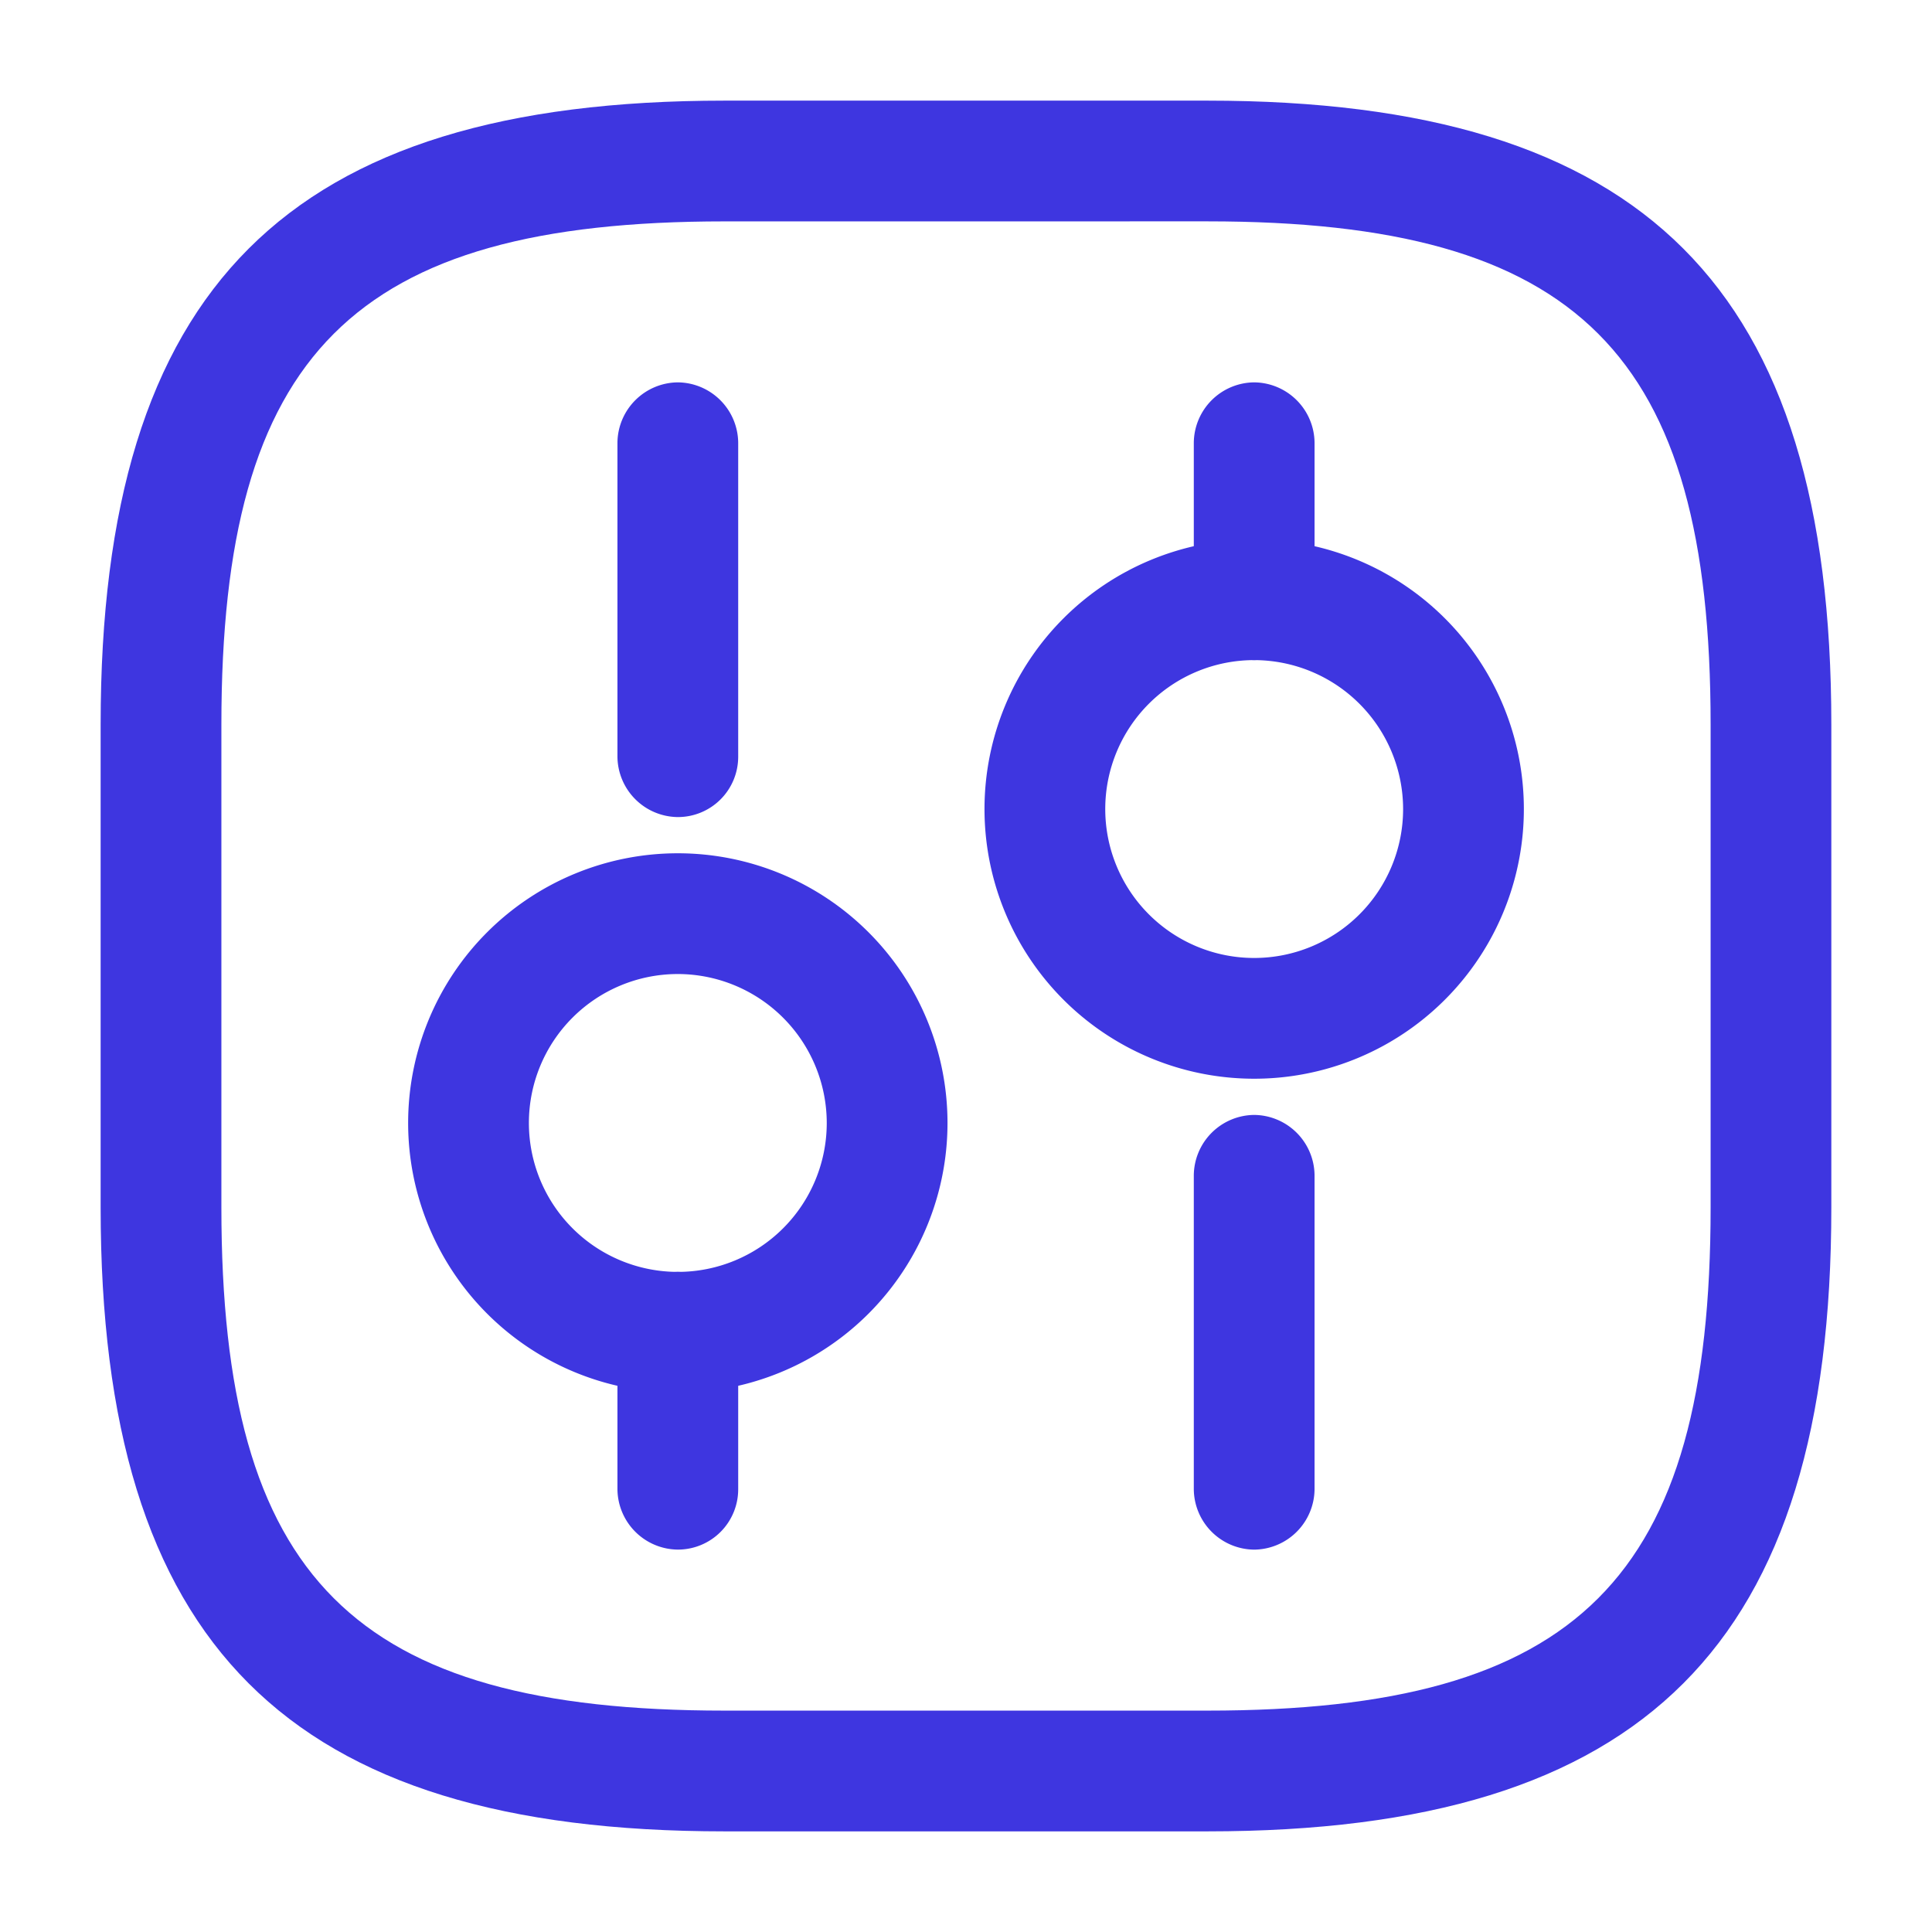
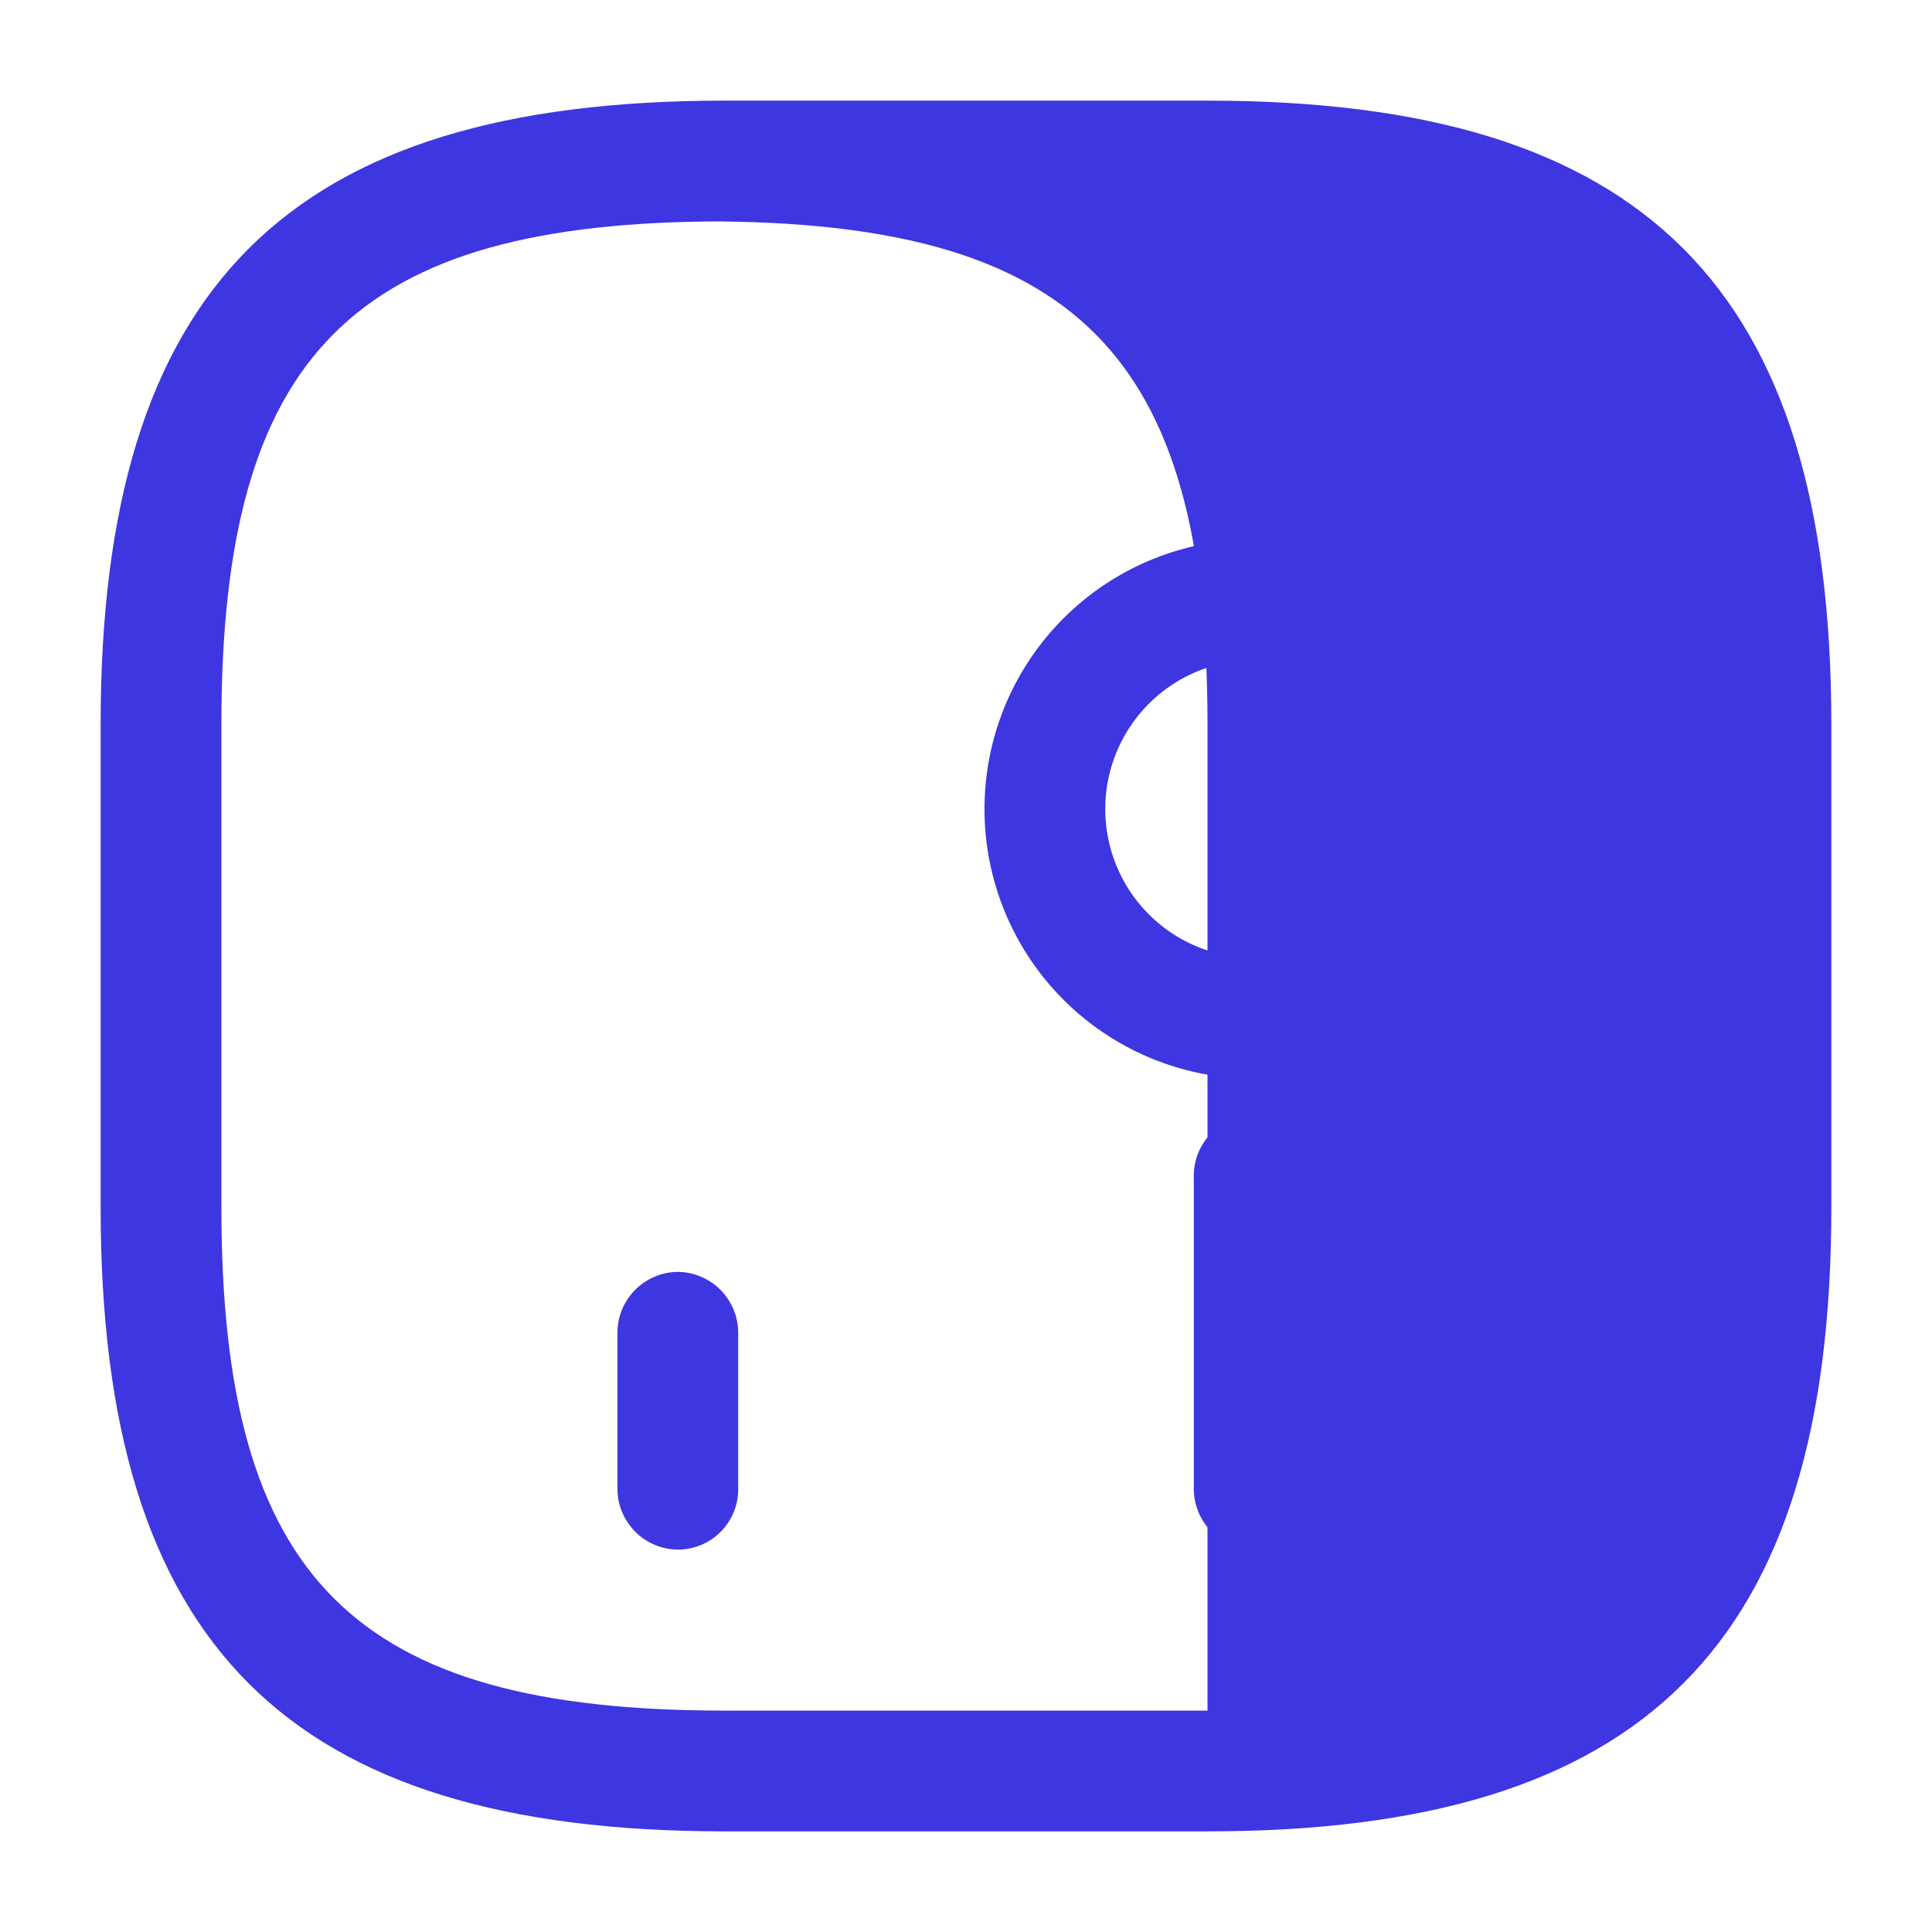
<svg xmlns="http://www.w3.org/2000/svg" id="vuesax_outline_setting-3" data-name="vuesax/outline/setting-3" width="53.888" height="53.888" viewBox="0 0 53.888 53.888">
  <g id="setting-3" transform="translate(0 0)">
-     <path id="Vector" d="M30.873,48.274H17.4C5.209,48.274,0,43.065,0,30.873V17.4C0,5.209,5.209,0,17.4,0H30.873c12.192,0,17.4,5.209,17.4,17.4V30.873C48.274,43.065,43.065,48.274,30.873,48.274ZM17.4,3.368C7.05,3.368,3.368,7.05,3.368,17.4V30.873c0,10.351,3.682,14.033,14.033,14.033H30.873c10.351,0,14.033-3.682,14.033-14.033V17.4c0-10.351-3.682-14.033-14.033-14.033Z" transform="translate(2.807 2.807)" fill="#3e36e0" />
+     <path id="Vector" d="M30.873,48.274H17.4C5.209,48.274,0,43.065,0,30.873V17.4C0,5.209,5.209,0,17.4,0H30.873c12.192,0,17.4,5.209,17.4,17.4V30.873C48.274,43.065,43.065,48.274,30.873,48.274ZM17.4,3.368C7.05,3.368,3.368,7.05,3.368,17.4V30.873c0,10.351,3.682,14.033,14.033,14.033H30.873V17.4c0-10.351-3.682-14.033-14.033-14.033Z" transform="translate(2.807 2.807)" fill="#3e36e0" />
    <path id="Vector-2" data-name="Vector" d="M1.684,12.125A1.7,1.7,0,0,1,0,10.441V1.684A1.7,1.7,0,0,1,1.684,0,1.7,1.7,0,0,1,3.368,1.684v8.757A1.7,1.7,0,0,1,1.684,12.125Z" transform="translate(33.298 31.098)" fill="#3e36e0" />
    <path id="Vector-3" data-name="Vector" d="M1.684,7.746A1.7,1.7,0,0,1,0,6.062V1.684A1.7,1.7,0,0,1,1.684,0,1.7,1.7,0,0,1,3.368,1.684V6.062A1.7,1.7,0,0,1,1.684,7.746Z" transform="translate(33.298 10.665)" fill="#3e36e0" />
    <path id="Vector-4" data-name="Vector" d="M7.522,15.044a7.522,7.522,0,1,1,7.522-7.522A7.522,7.522,0,0,1,7.522,15.044Zm0-11.676a4.154,4.154,0,1,0,4.154,4.154A4.159,4.159,0,0,0,7.522,3.368Z" transform="translate(27.46 15.044)" fill="#3e36e0" />
    <path id="Vector-5" data-name="Vector" d="M1.684,7.746A1.7,1.7,0,0,1,0,6.062V1.684A1.7,1.7,0,0,1,1.684,0,1.7,1.7,0,0,1,3.368,1.684V6.062A1.682,1.682,0,0,1,1.684,7.746Z" transform="translate(17.222 35.476)" fill="#3e36e0" />
-     <path id="Vector-6" data-name="Vector" d="M1.684,12.125A1.7,1.7,0,0,1,0,10.441V1.684A1.7,1.7,0,0,1,1.684,0,1.7,1.7,0,0,1,3.368,1.684v8.757A1.682,1.682,0,0,1,1.684,12.125Z" transform="translate(17.222 10.665)" fill="#3e36e0" />
-     <path id="Vector-7" data-name="Vector" d="M7.522,15.044a7.522,7.522,0,1,1,7.522-7.522A7.522,7.522,0,0,1,7.522,15.044Zm0-11.676a4.154,4.154,0,1,0,4.154,4.154A4.159,4.159,0,0,0,7.522,3.368Z" transform="translate(11.384 23.8)" fill="#3e36e0" />
-     <path id="Vector-8" data-name="Vector" d="M0,0H53.888V53.888H0Z" fill="none" opacity="0" />
  </g>
</svg>